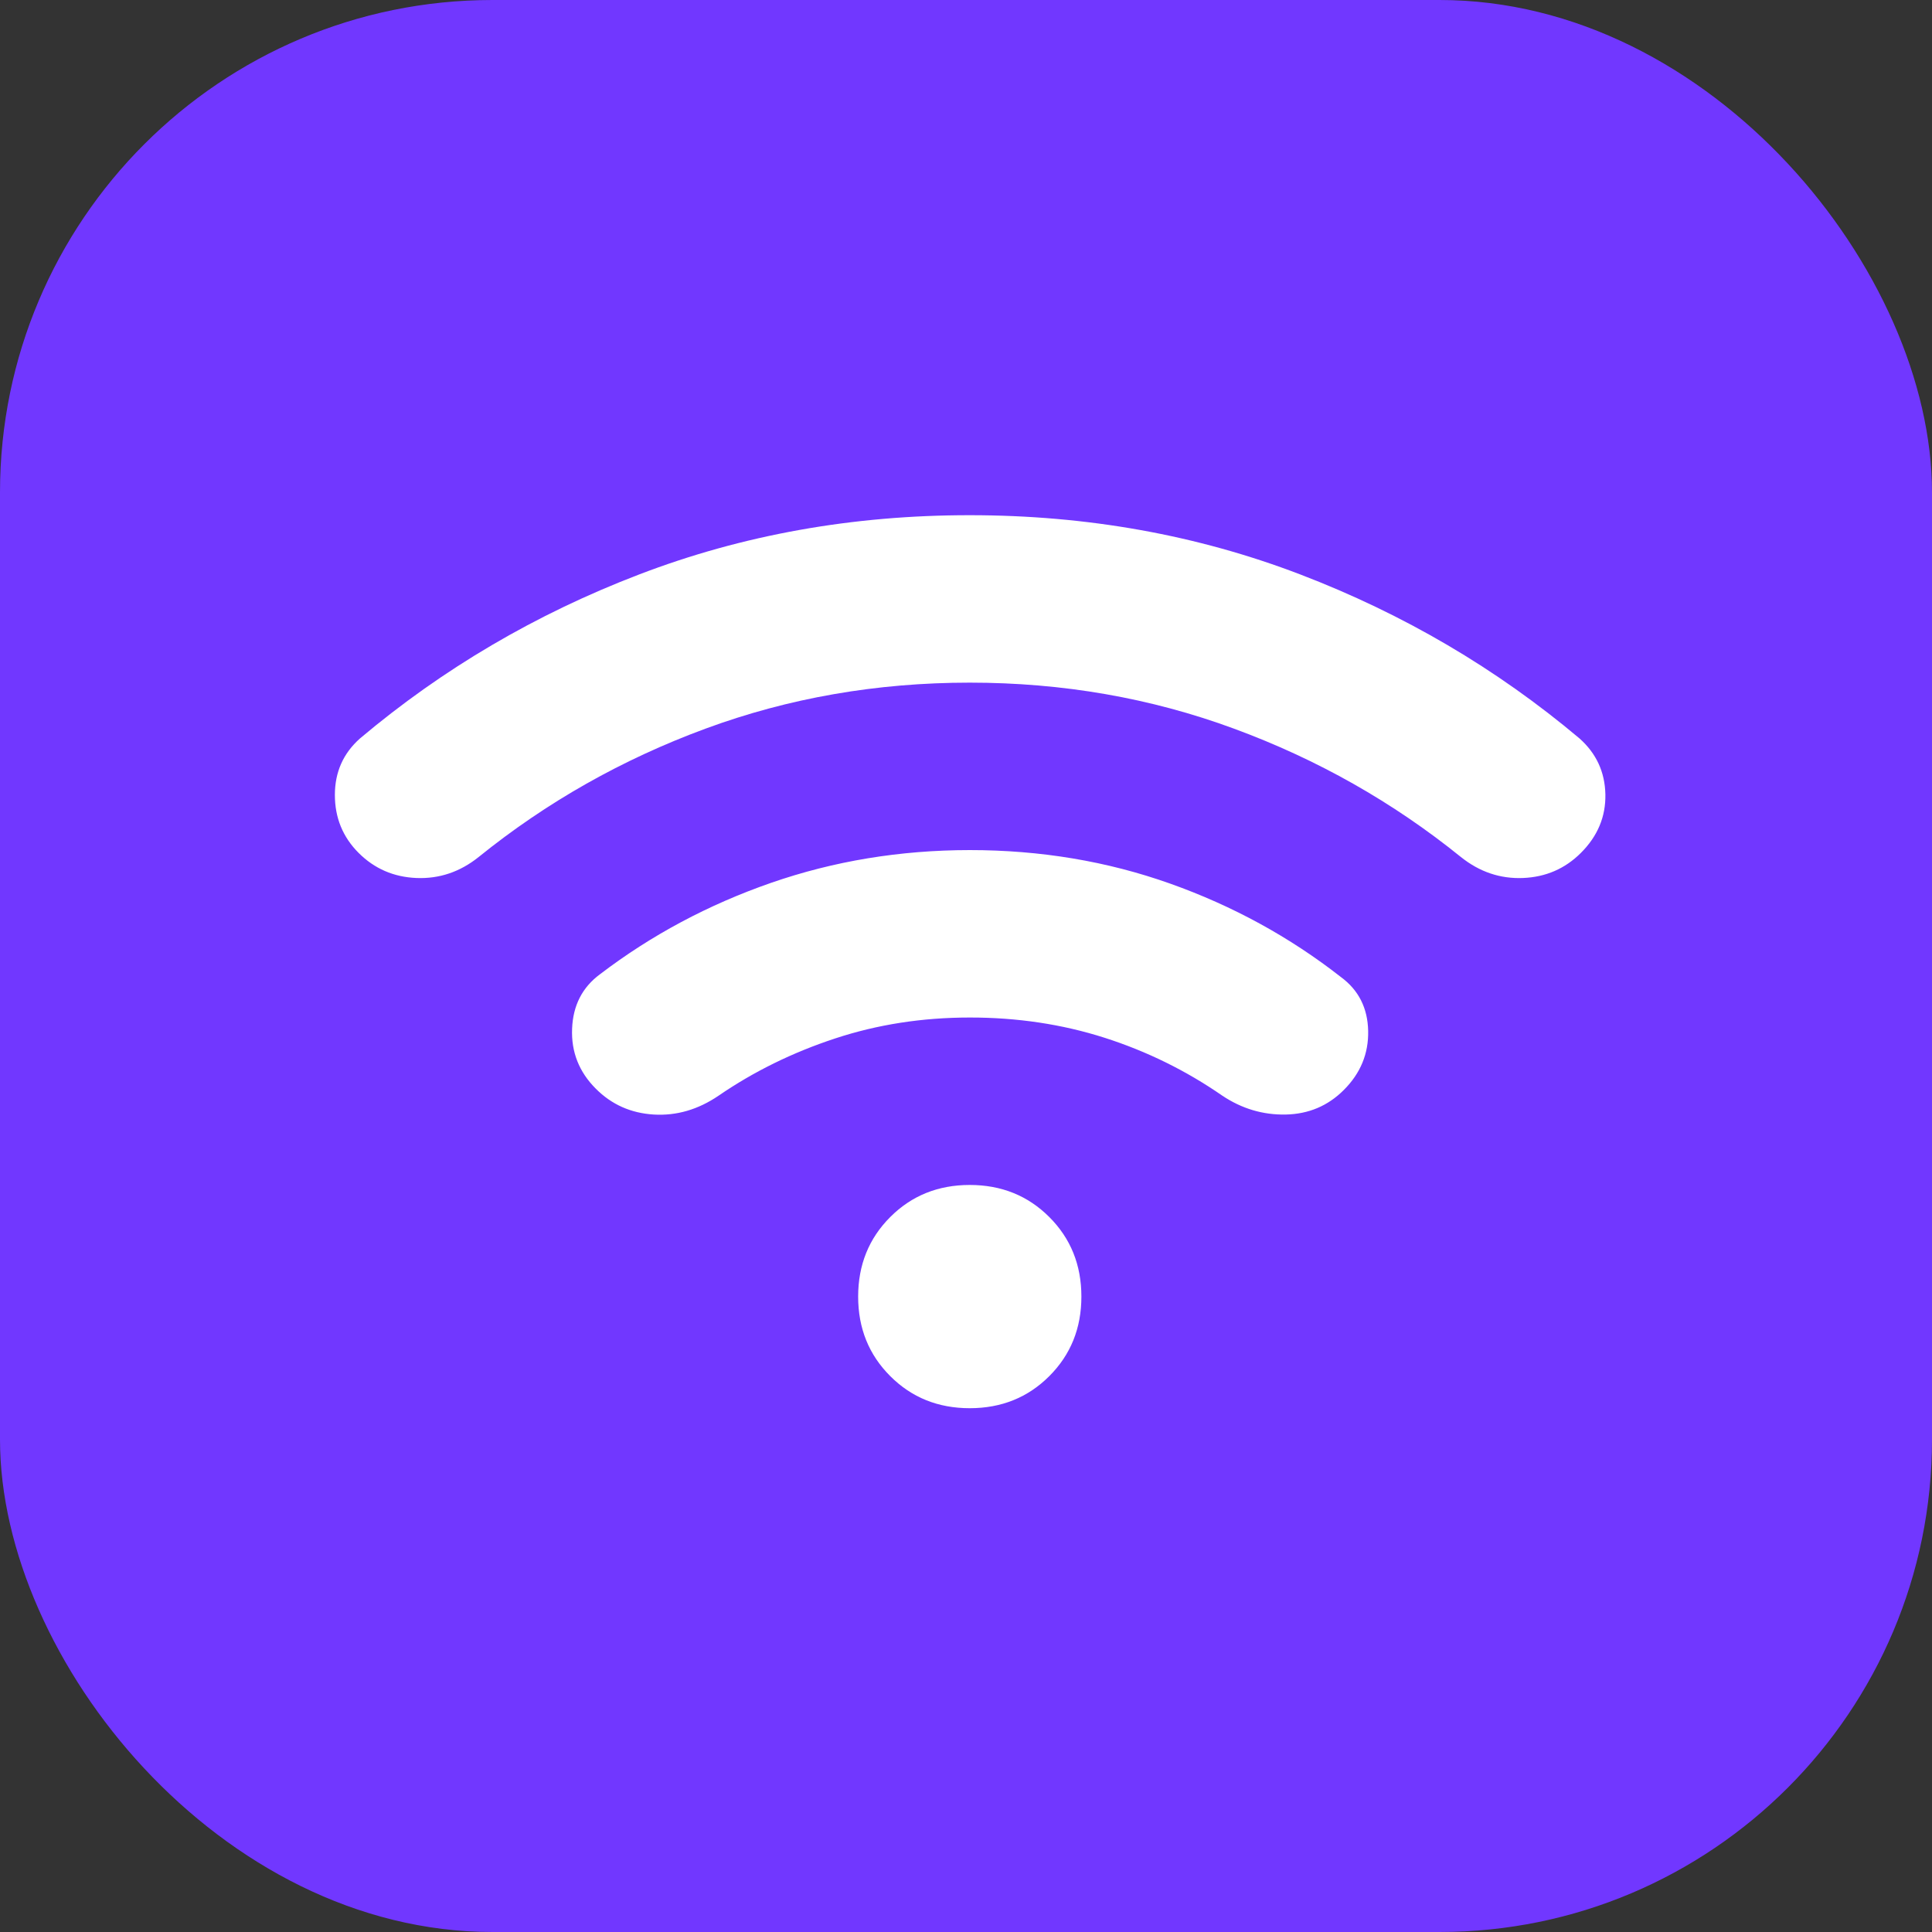
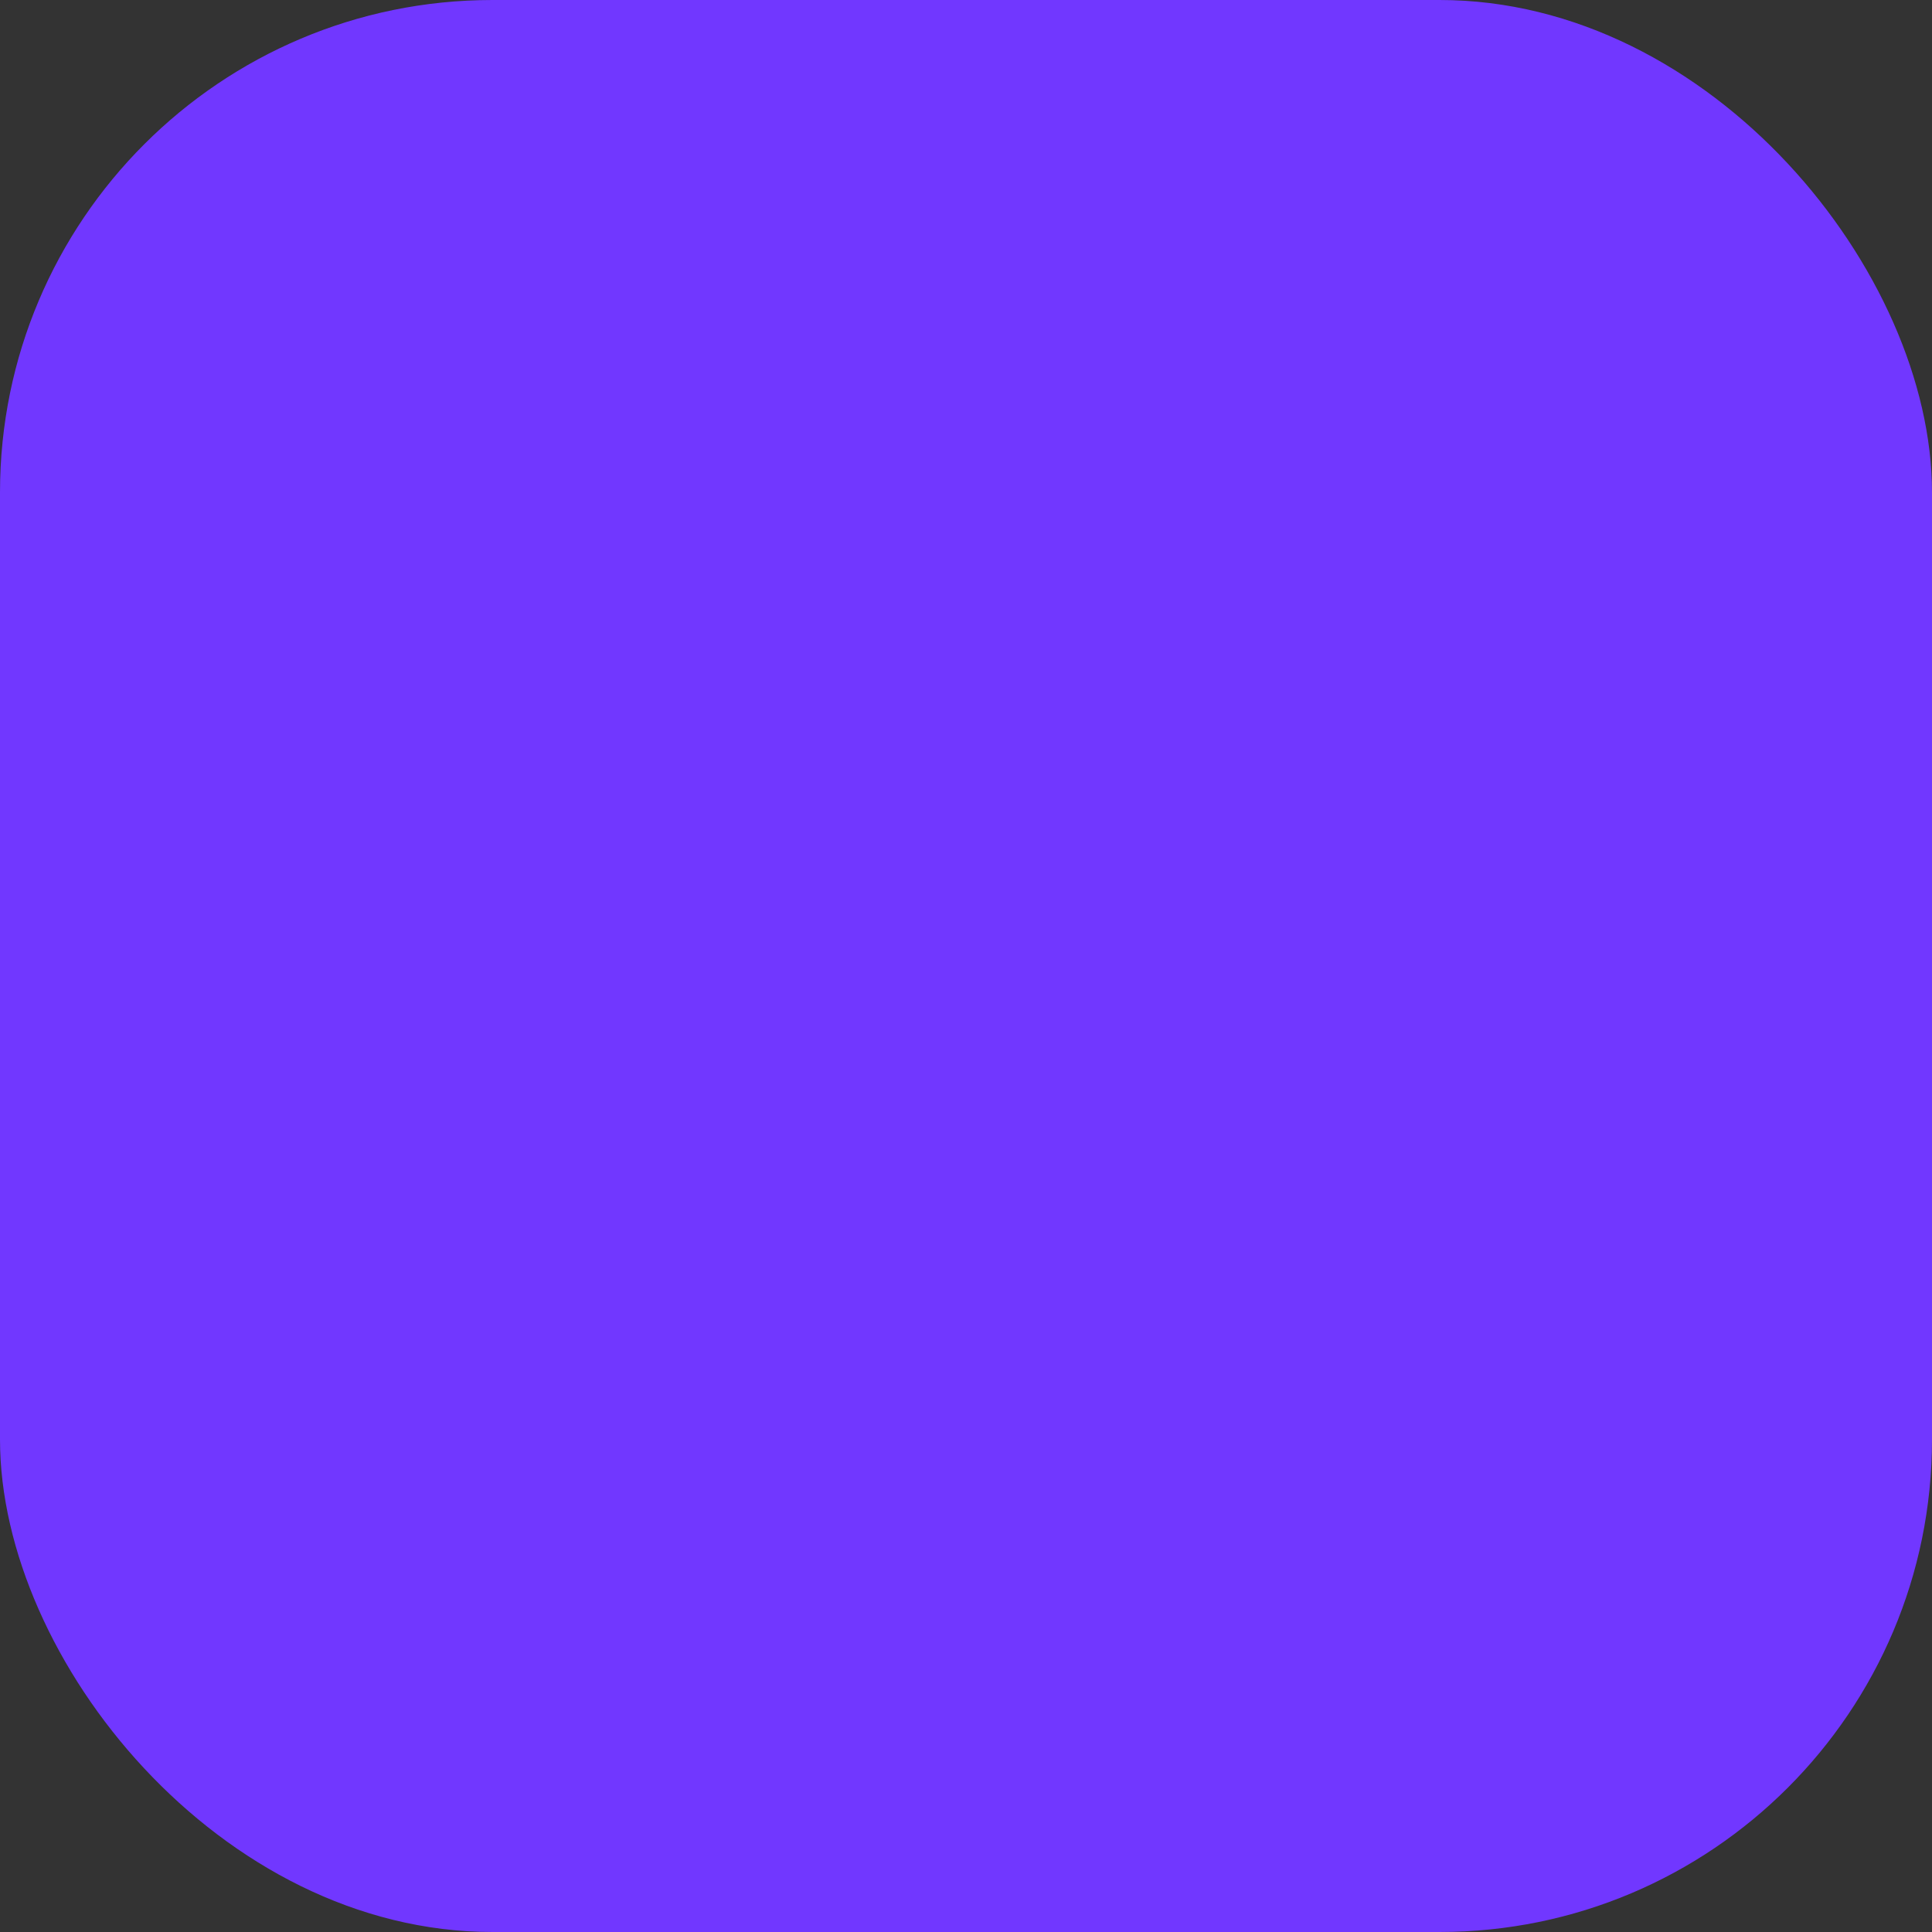
<svg xmlns="http://www.w3.org/2000/svg" width="51" height="51" viewBox="0 0 51 51" fill="none">
  <rect x="0" y="0" width="51" height="51" fill="#333333" stroke="none" />
  <rect width="51" height="51" rx="13" fill="#7137FF" />
-   <path d="M15.728 28.739C15.286 28.297 15.077 27.769 15.102 27.155C15.126 26.541 15.372 26.062 15.838 25.718C17.189 24.687 18.693 23.883 20.351 23.306C22.009 22.73 23.759 22.441 25.599 22.44C27.465 22.44 29.228 22.735 30.886 23.324C32.544 23.913 34.047 24.736 35.397 25.792C35.864 26.136 36.103 26.609 36.116 27.211C36.129 27.813 35.914 28.334 35.471 28.775C35.053 29.193 34.543 29.408 33.941 29.421C33.339 29.433 32.781 29.267 32.266 28.923C31.308 28.26 30.271 27.75 29.154 27.393C28.038 27.037 26.853 26.859 25.599 26.86C24.347 26.86 23.162 27.044 22.044 27.413C20.926 27.781 19.901 28.284 18.969 28.923C18.429 29.291 17.858 29.457 17.256 29.421C16.654 29.384 16.144 29.157 15.728 28.739ZM9.466 22.514C9.049 22.096 8.84 21.587 8.84 20.984C8.84 20.382 9.061 19.885 9.503 19.493C11.688 17.652 14.144 16.209 16.87 15.165C19.595 14.121 22.505 13.599 25.599 13.6C28.693 13.6 31.603 14.122 34.329 15.166C37.054 16.21 39.51 17.653 41.695 19.493C42.137 19.886 42.365 20.377 42.378 20.967C42.39 21.556 42.175 22.072 41.732 22.514C41.315 22.931 40.806 23.152 40.204 23.177C39.603 23.201 39.057 23.017 38.565 22.624C36.772 21.175 34.777 20.046 32.578 19.236C30.38 18.425 28.054 18.02 25.599 18.02C23.144 18.02 20.817 18.425 18.62 19.236C16.423 20.046 14.428 21.175 12.634 22.624C12.143 23.017 11.596 23.201 10.994 23.177C10.392 23.152 9.883 22.931 9.466 22.514ZM25.599 37.173C24.764 37.173 24.064 36.891 23.5 36.326C22.935 35.761 22.653 35.062 22.653 34.227C22.653 33.392 22.935 32.692 23.5 32.127C24.064 31.562 24.764 31.28 25.599 31.28C26.434 31.28 27.134 31.562 27.699 32.127C28.264 32.692 28.546 33.392 28.546 34.227C28.546 35.062 28.264 35.761 27.699 36.326C27.134 36.891 26.434 37.173 25.599 37.173Z" fill="white" />
</svg>